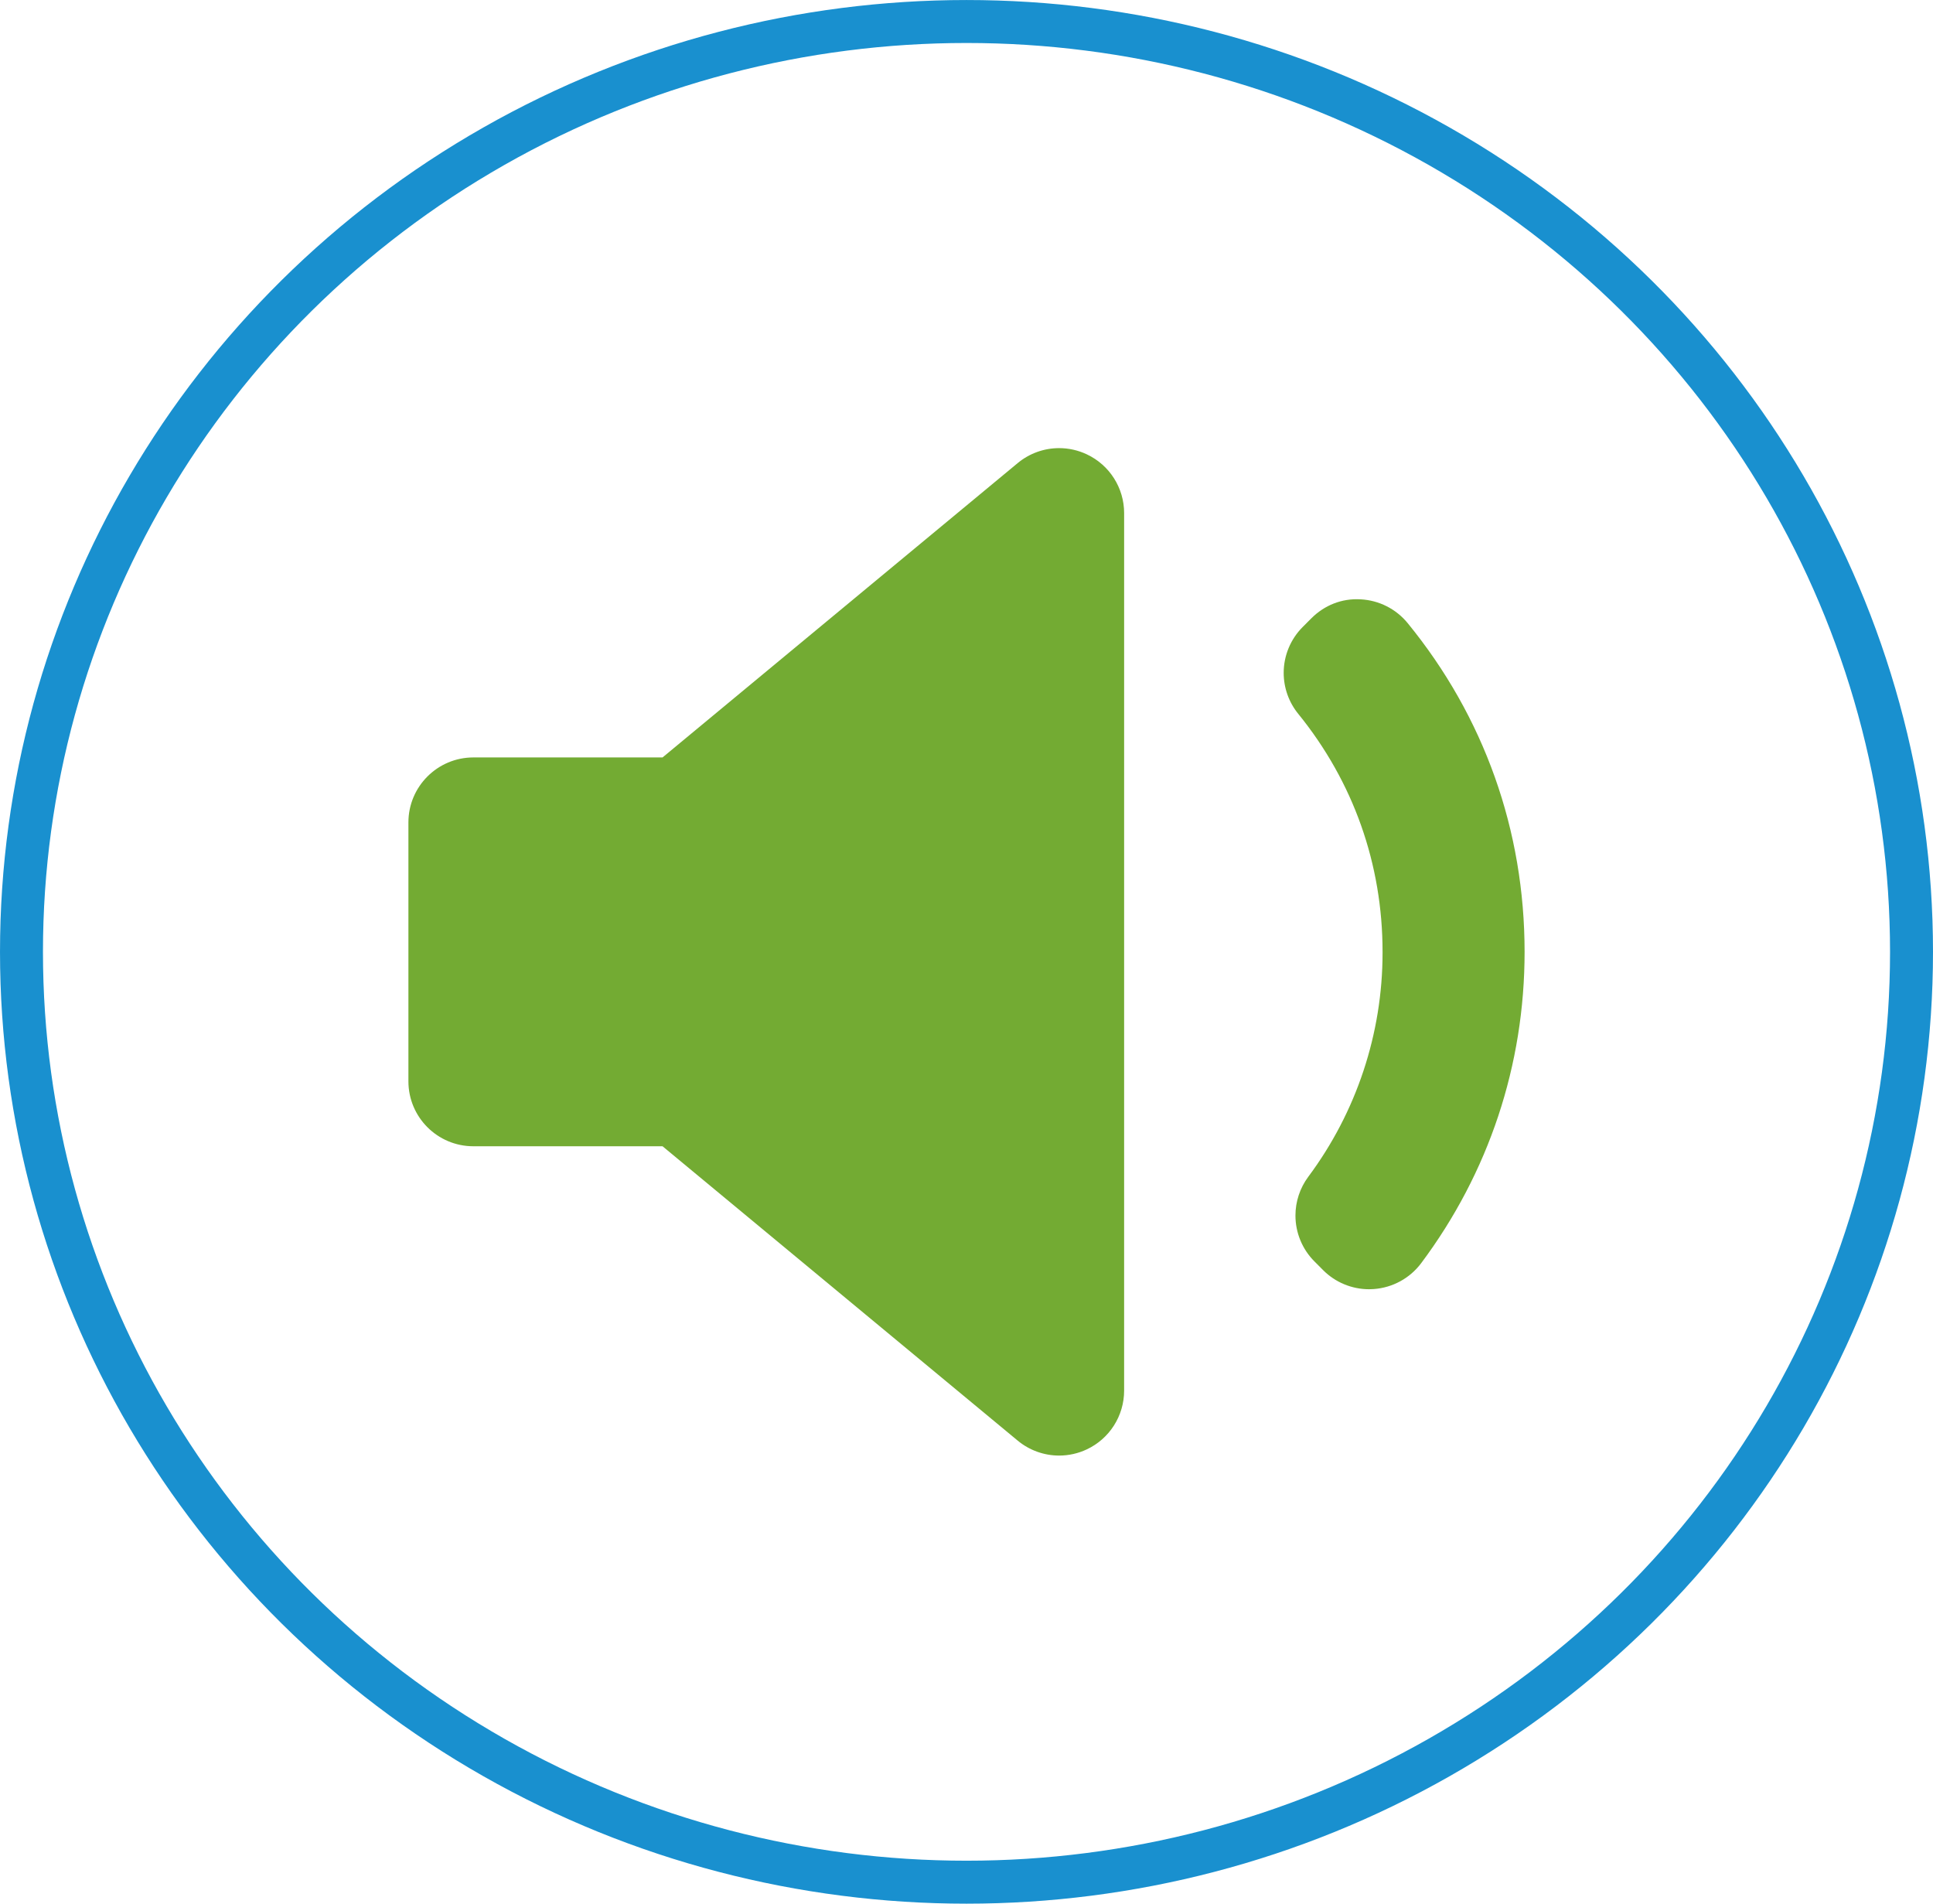
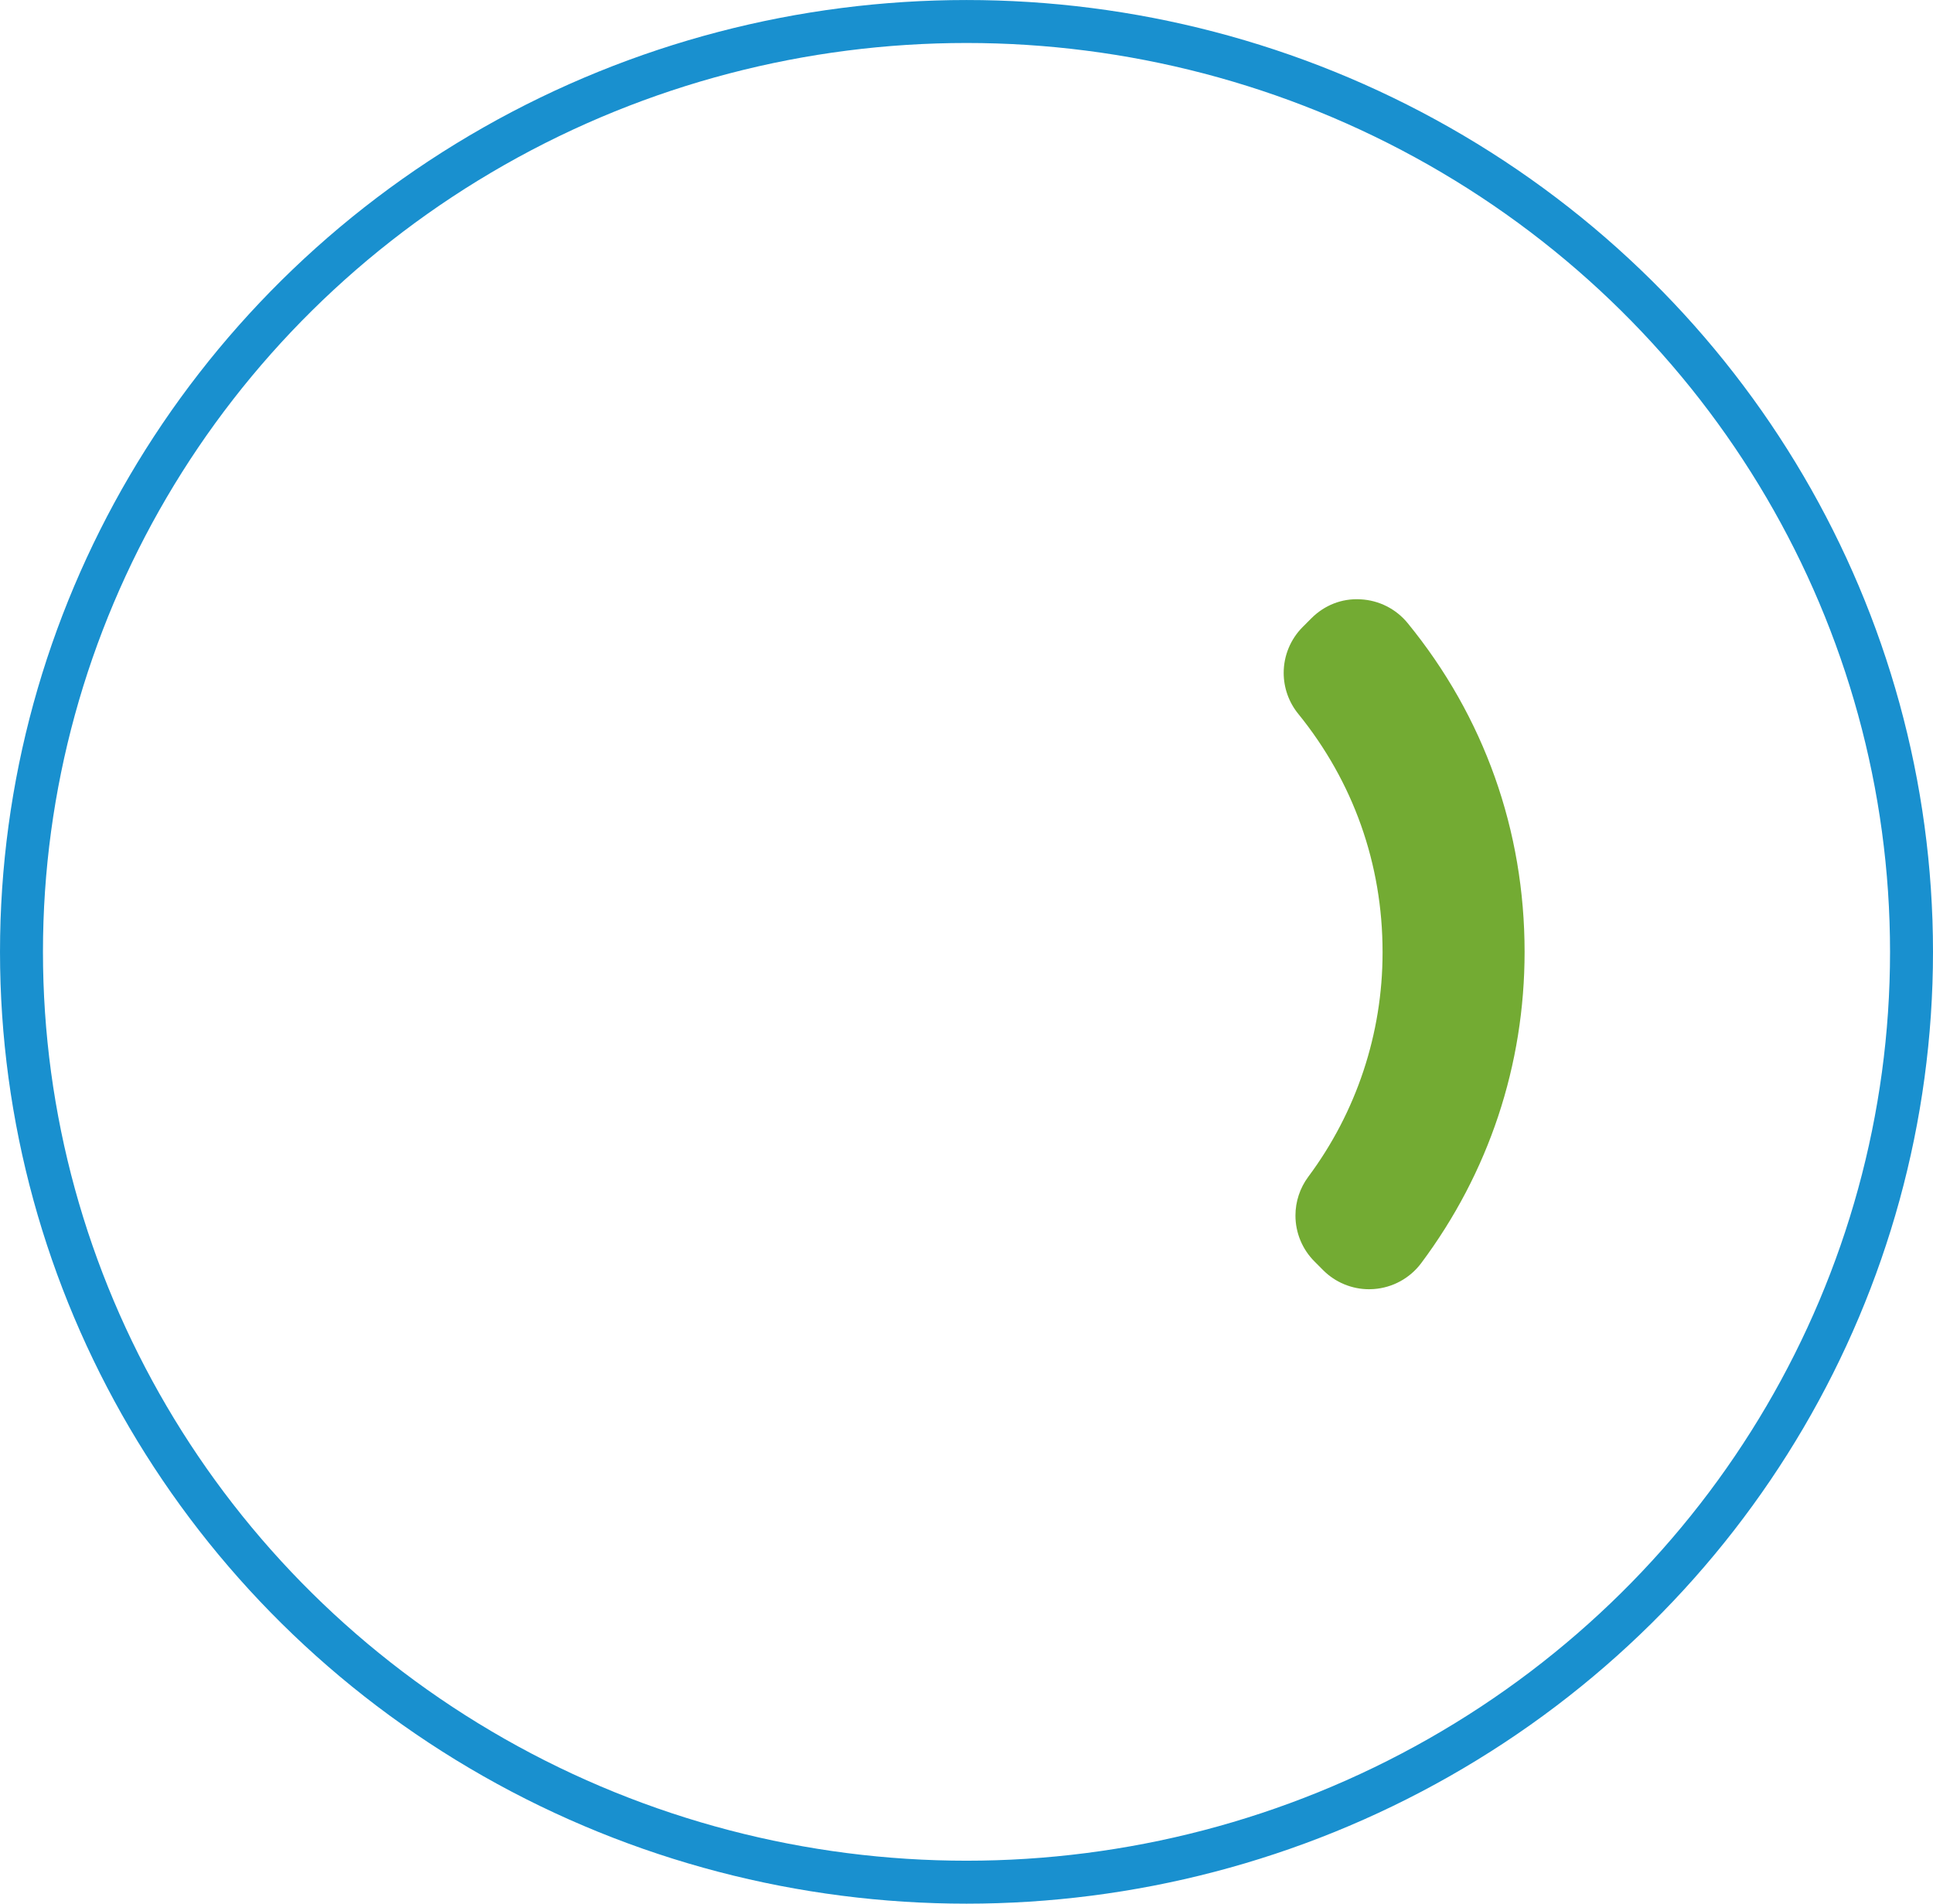
<svg xmlns="http://www.w3.org/2000/svg" xml:space="preserve" width="3.45in" height="3.397in" version="1.1" shape-rendering="geometricPrecision" text-rendering="geometricPrecision" image-rendering="optimizeQuality" fill-rule="evenodd" clip-rule="evenodd" viewBox="0 0 2449.07 2411.41">
  <g id="Layer_x0020_1">
    <ellipse fill="none" stroke="#1990CF" stroke-width="54.42" stroke-miterlimit="2.613" cx="1224.54" cy="1205.71" rx="1197.32" ry="1178.49" />
    <g id="_2900305806176">
      <path fill="#73AB33" fill-rule="nonzero" d="M1740.56 1632.87c-1.98,0.13 -3.97,0.22 -5.96,0.22 -21.81,0 -42.74,-8.67 -58.15,-24.1l-11.01 -11.05c-15.45,-15.43 -24.14,-36.37 -24.14,-58.22 0,-17.64 5.69,-34.84 16.2,-49.01 61.12,-81.97 94.17,-181.59 94.17,-283.88 0,-0.35 0,-0.75 0,-1.1 0,-111.16 -36.94,-215.42 -106.83,-301.52 -11.92,-14.64 -18.44,-32.98 -18.44,-51.87 0,-21.82 8.69,-42.75 24.11,-58.17l10.99 -11.01c16.44,-16.44 38.47,-25.4 62.32,-23.98 23.22,1.15 44.9,12.11 59.63,30.09 96.96,118.64 148.17,262.68 148.17,416.5 0,143.26 -45.29,279.63 -131.01,394.29 -14.3,19.11 -36.23,31.09 -60.05,32.8l0.01 0z" data-original="#000000" />
-       <path fill="#73AB33" fill-rule="nonzero" d="M1424.24 1761.49c0,0 0,0.02 0,0.02 0,31.88 -18.46,60.92 -47.32,74.45 -10.94,5.15 -22.91,7.83 -35.01,7.83 -19.17,0 -37.77,-6.72 -52.52,-18.95l-449.97 -372.86 -239.66 0c-0.01,-0 -0.03,-0 -0.04,-0 -45.43,0 -82.27,-36.84 -82.27,-82.27 0,0 0,-0.02 0,-0.02l-0 -327.92c0,0 0,0 0,0 0,-45.46 36.85,-82.31 82.31,-82.33l239.67 0 449.97 -372.86c14.73,-12.24 33.31,-18.95 52.47,-18.95 12.12,0 24.11,2.69 35.07,7.86 28.87,13.55 47.31,42.58 47.31,74.48l-0.02 1111.52 0 0z" data-original="#000000" />
    </g>
  </g>
</svg>